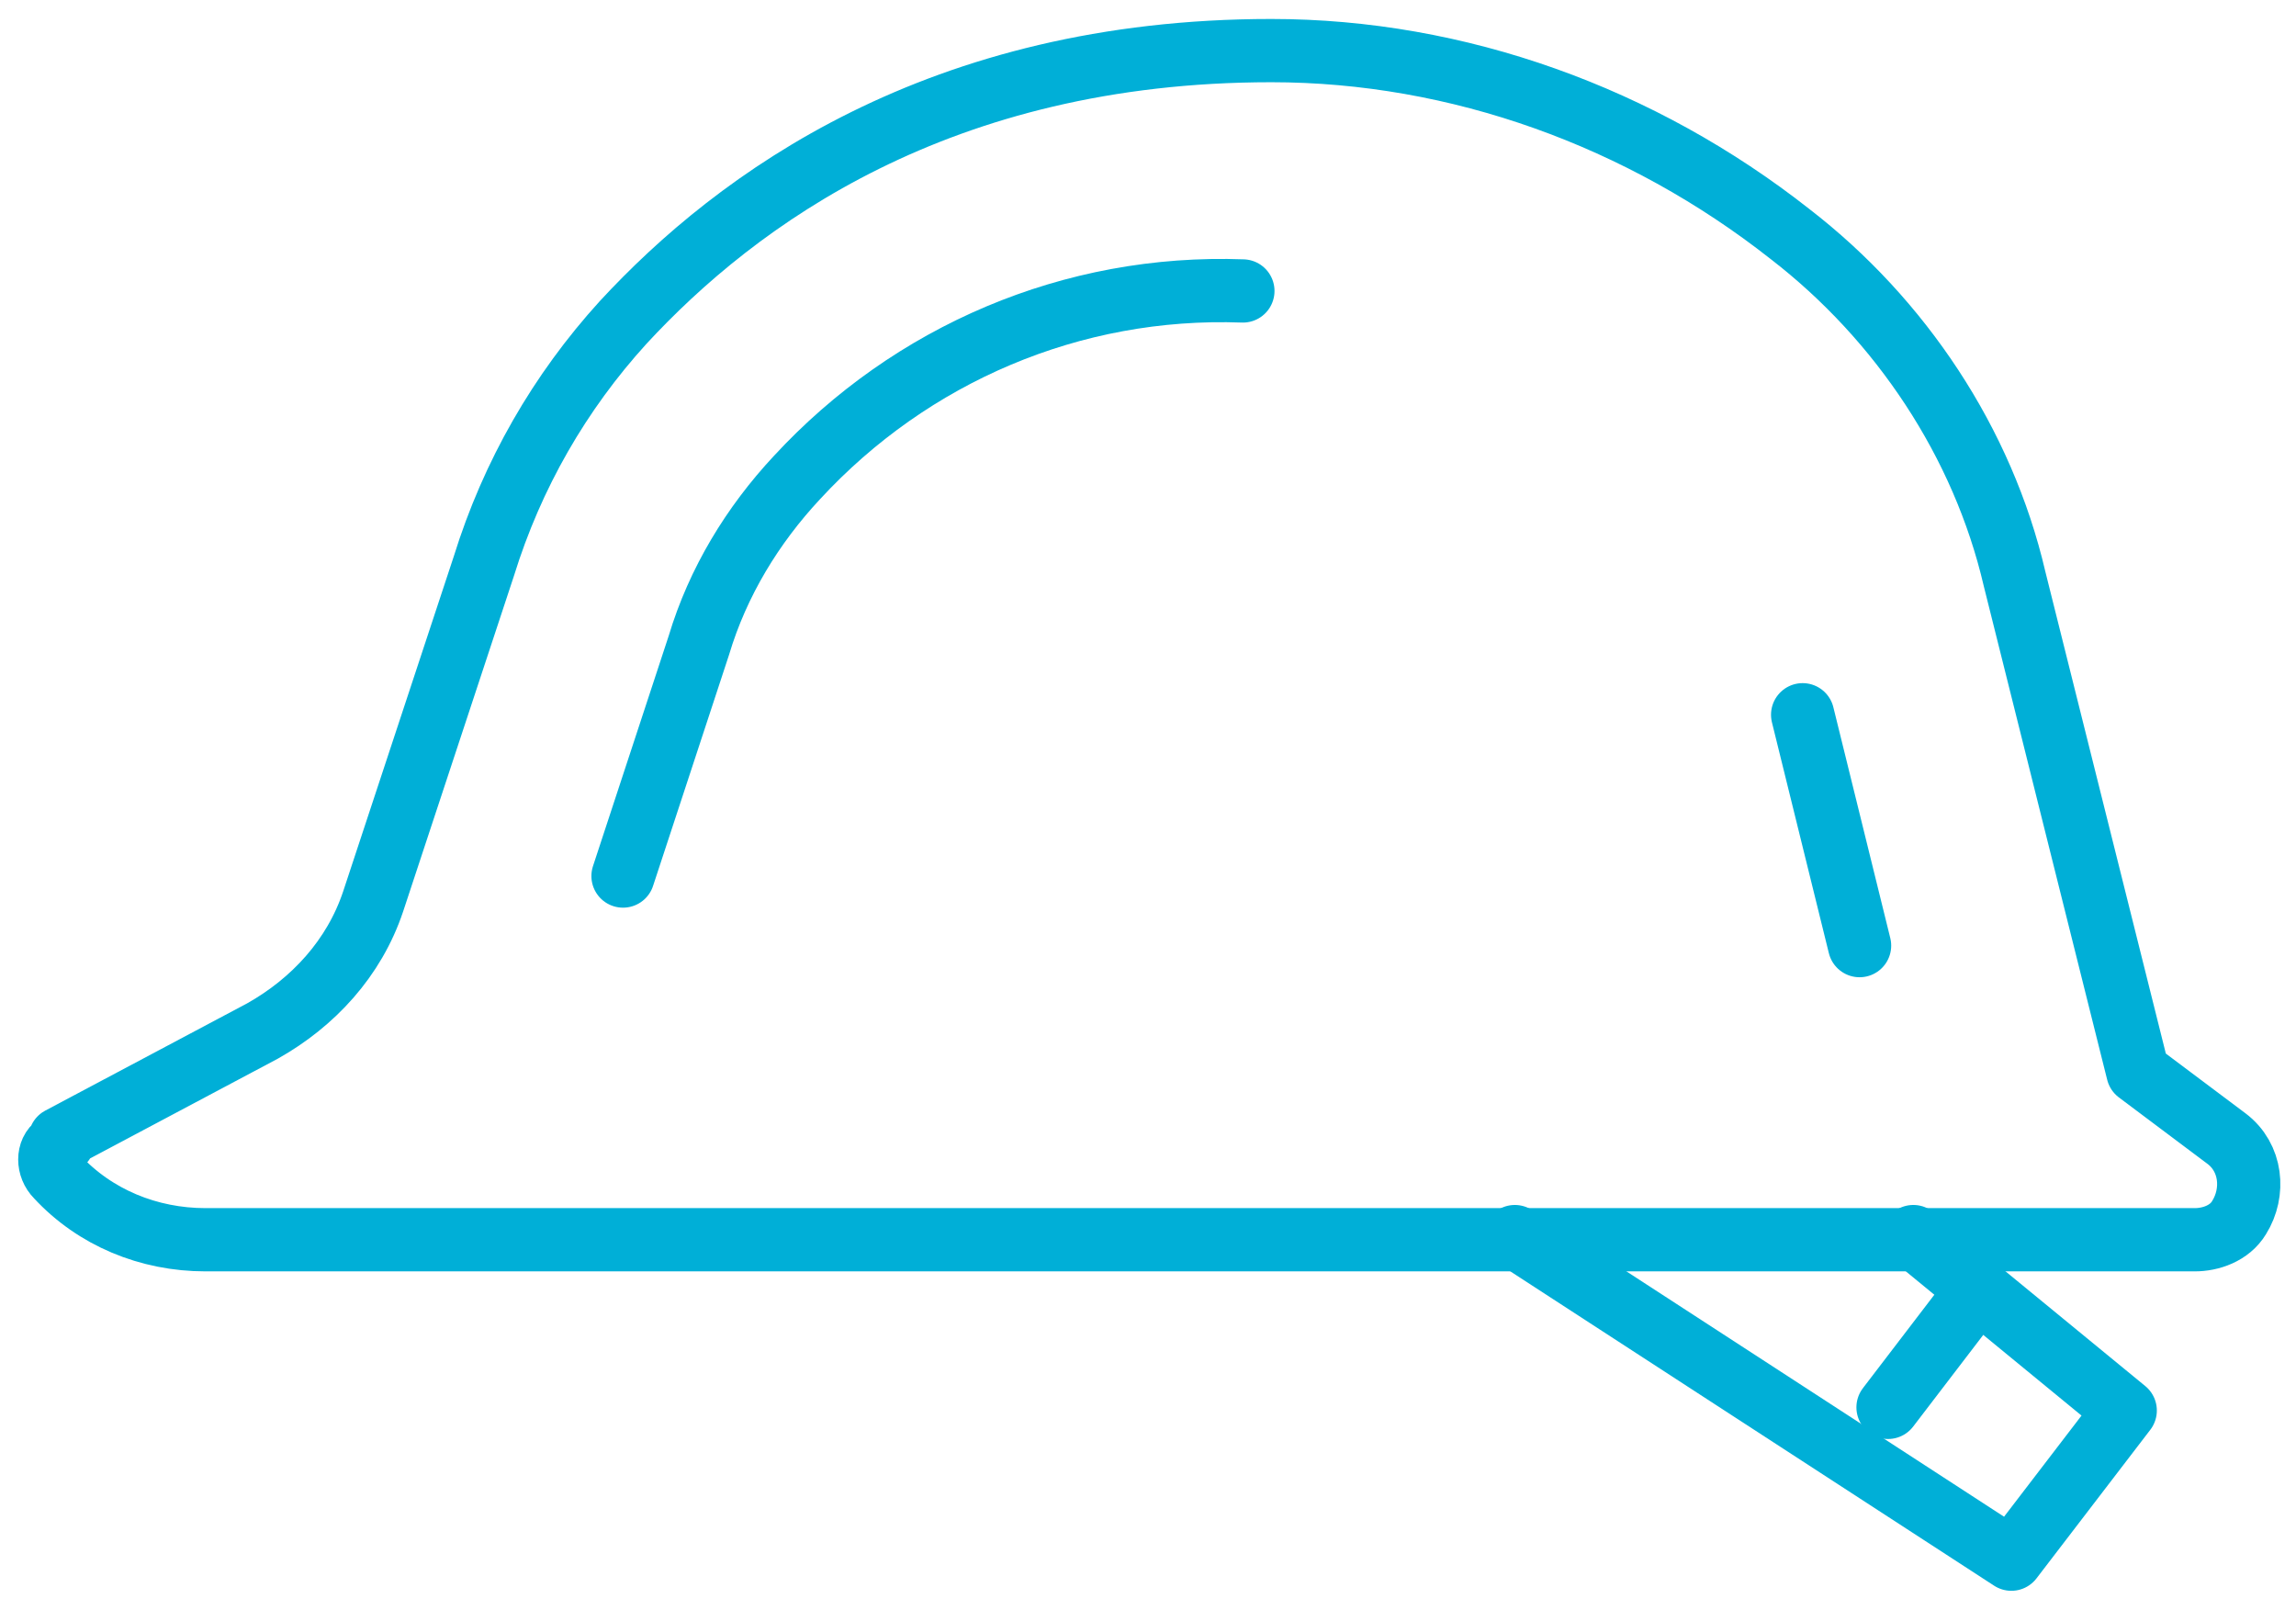
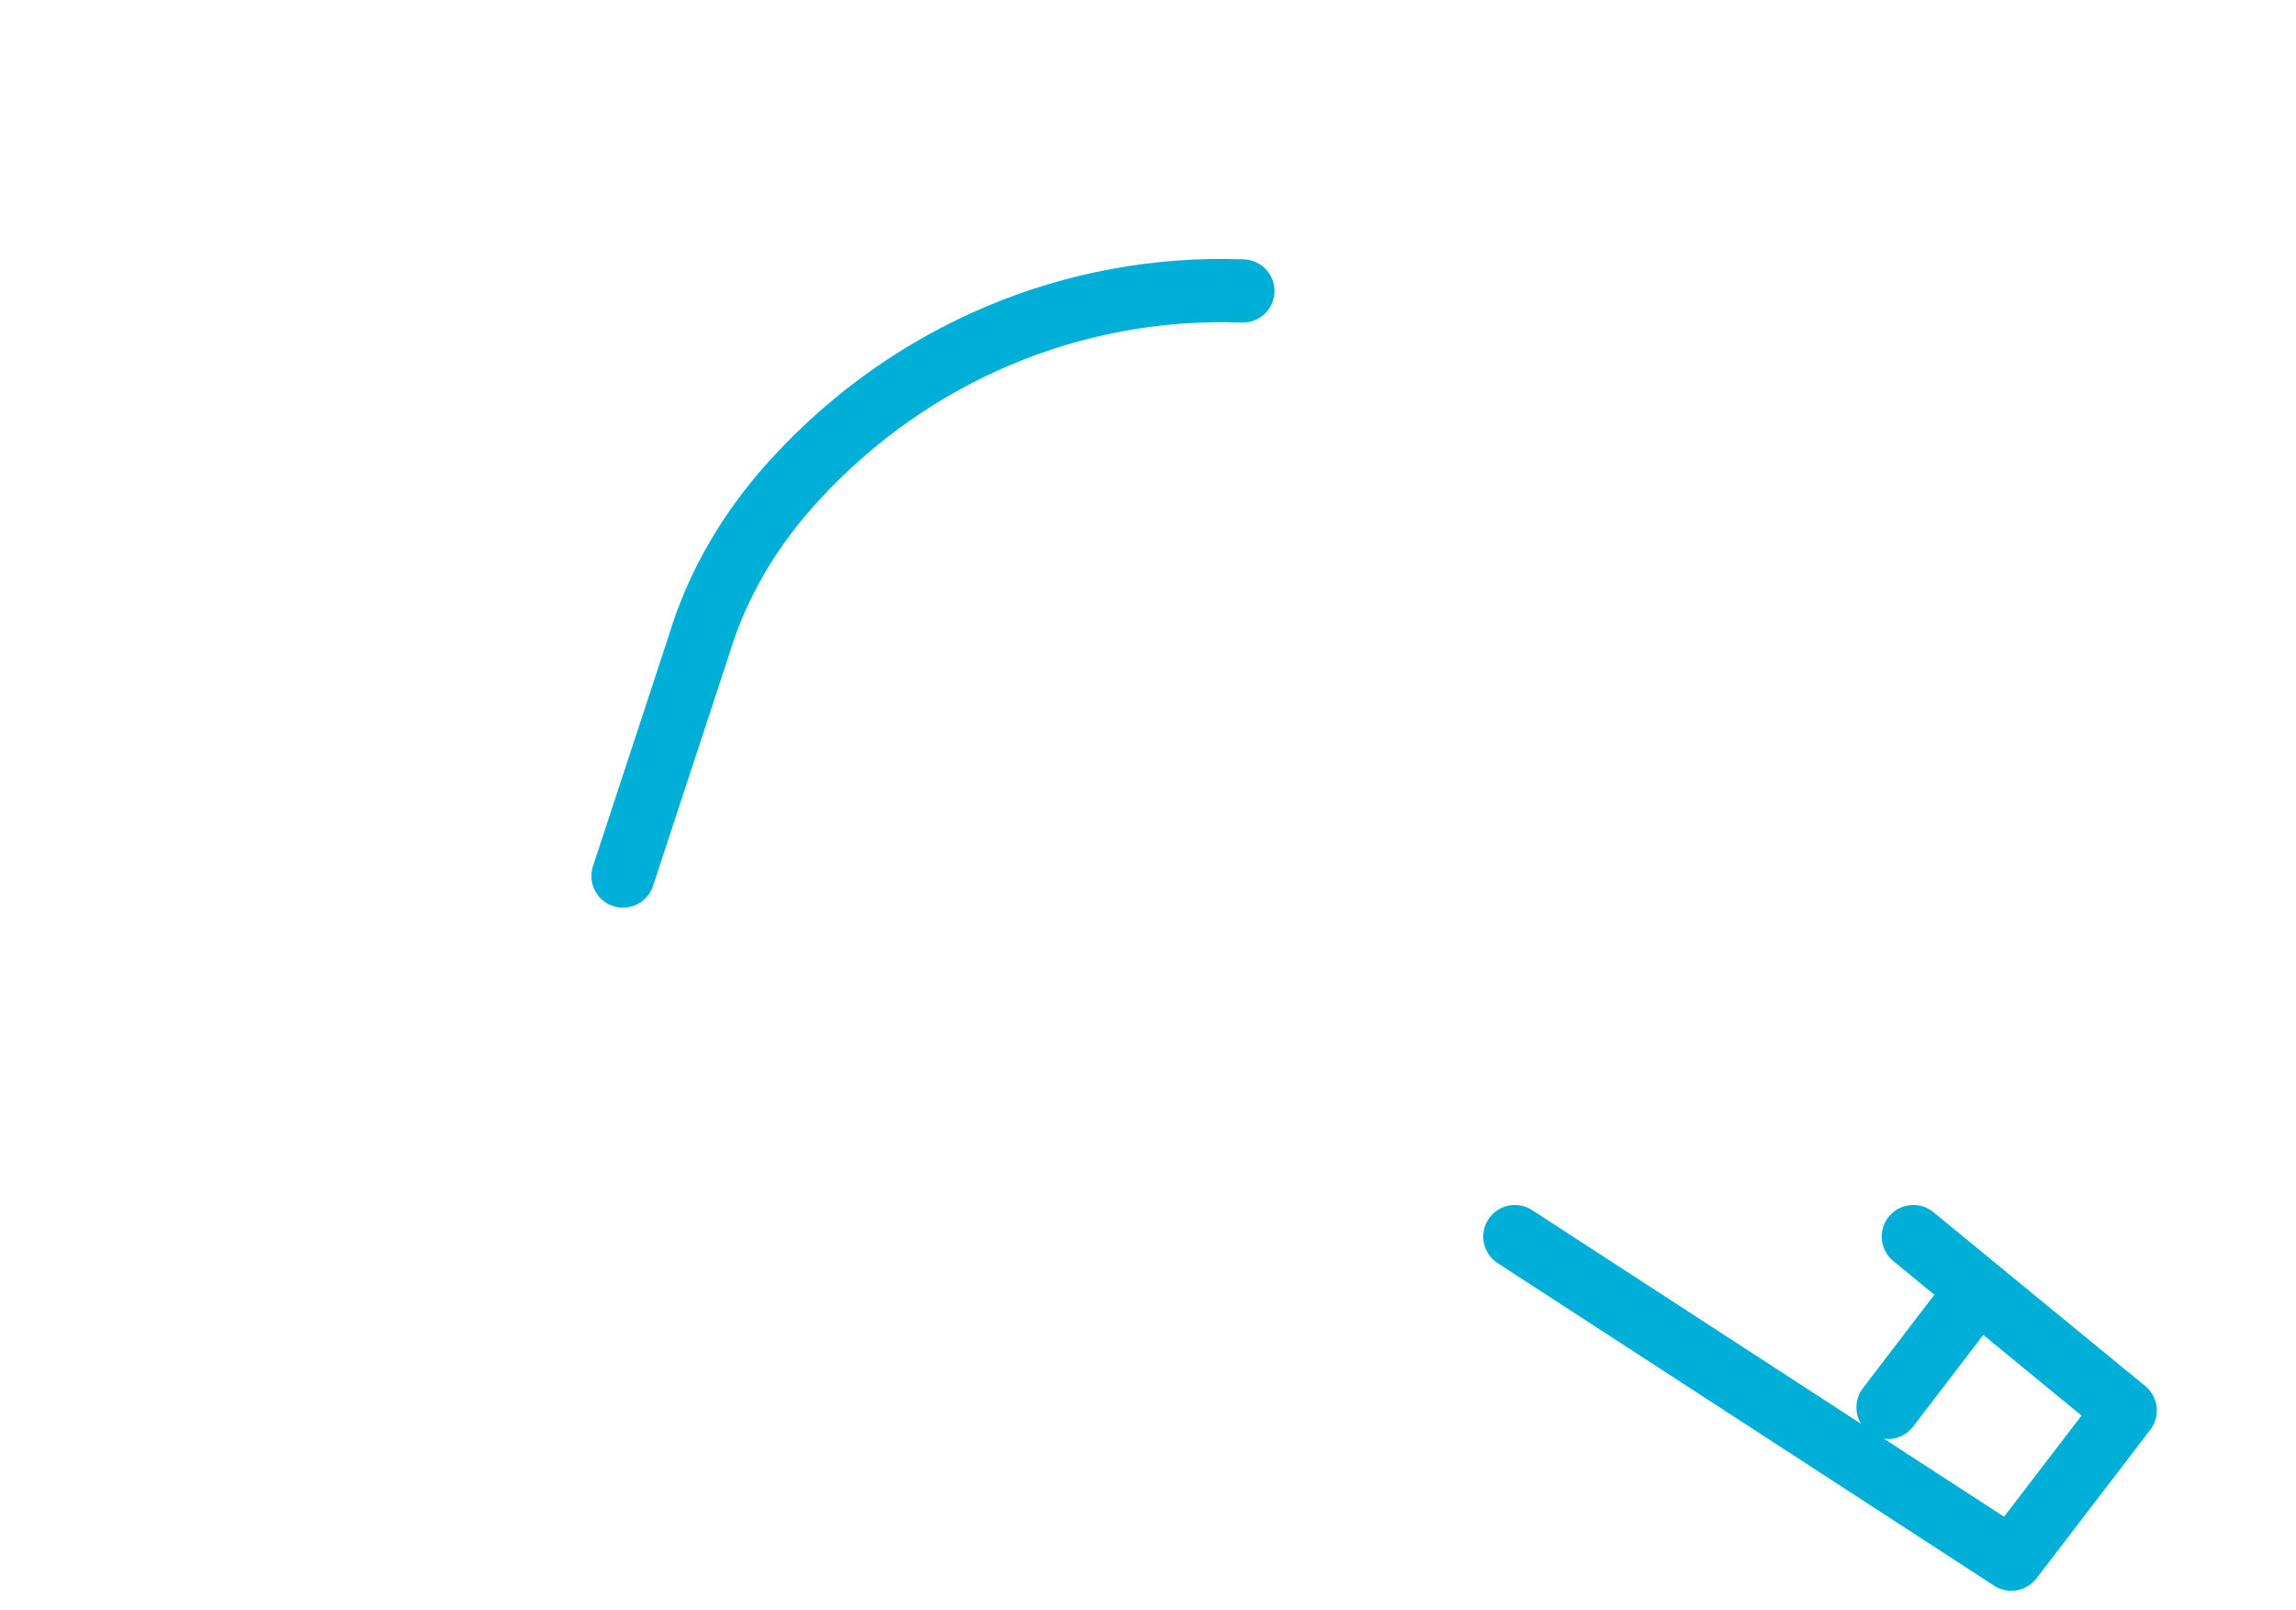
<svg xmlns="http://www.w3.org/2000/svg" id="Layer_1" data-name="Layer 1" version="1.1" viewBox="0 0 72.6 50.9">
  <defs>
    <style>
      .cls-1 {
        fill: none;
        stroke: #00afd7;
        stroke-linecap: round;
        stroke-linejoin: round;
        stroke-width: 2px;
      }
    </style>
  </defs>
-   <path class="cls-1" d="M1.9,36l6.4-3.4c1.6-.9,2.9-2.3,3.5-4.1l3.5-10.6c.9-2.9,2.4-5.5,4.4-7.7,3.6-3.9,10-8.6,20.5-8.6,5.9,0,11.7,2.1,16.4,5.8,3.5,2.7,6.1,6.6,7.1,10.9l3.9,15.6,2.8,2.1c.8.6.9,1.7.4,2.5-.3.5-.9.7-1.4.7H6.5c-1.8,0-3.5-.7-4.7-2-.3-.3-.3-.8,0-1,0,0,.1,0,.2-.1Z" />
  <path class="cls-1" d="M60.5,39.1l6.7,5.5-3.6,4.7-15.7-10.2" />
-   <line class="cls-1" x1="57" y1="22.6" x2="58.8" y2="29.9" />
  <path class="cls-1" d="M19.7,27.7l2.4-7.3c.6-2,1.7-3.8,3.1-5.3,3.6-3.9,8.7-6.1,14.1-5.9" />
  <line class="cls-1" x1="62.3" y1="41.1" x2="59.7" y2="44.5" />
</svg>